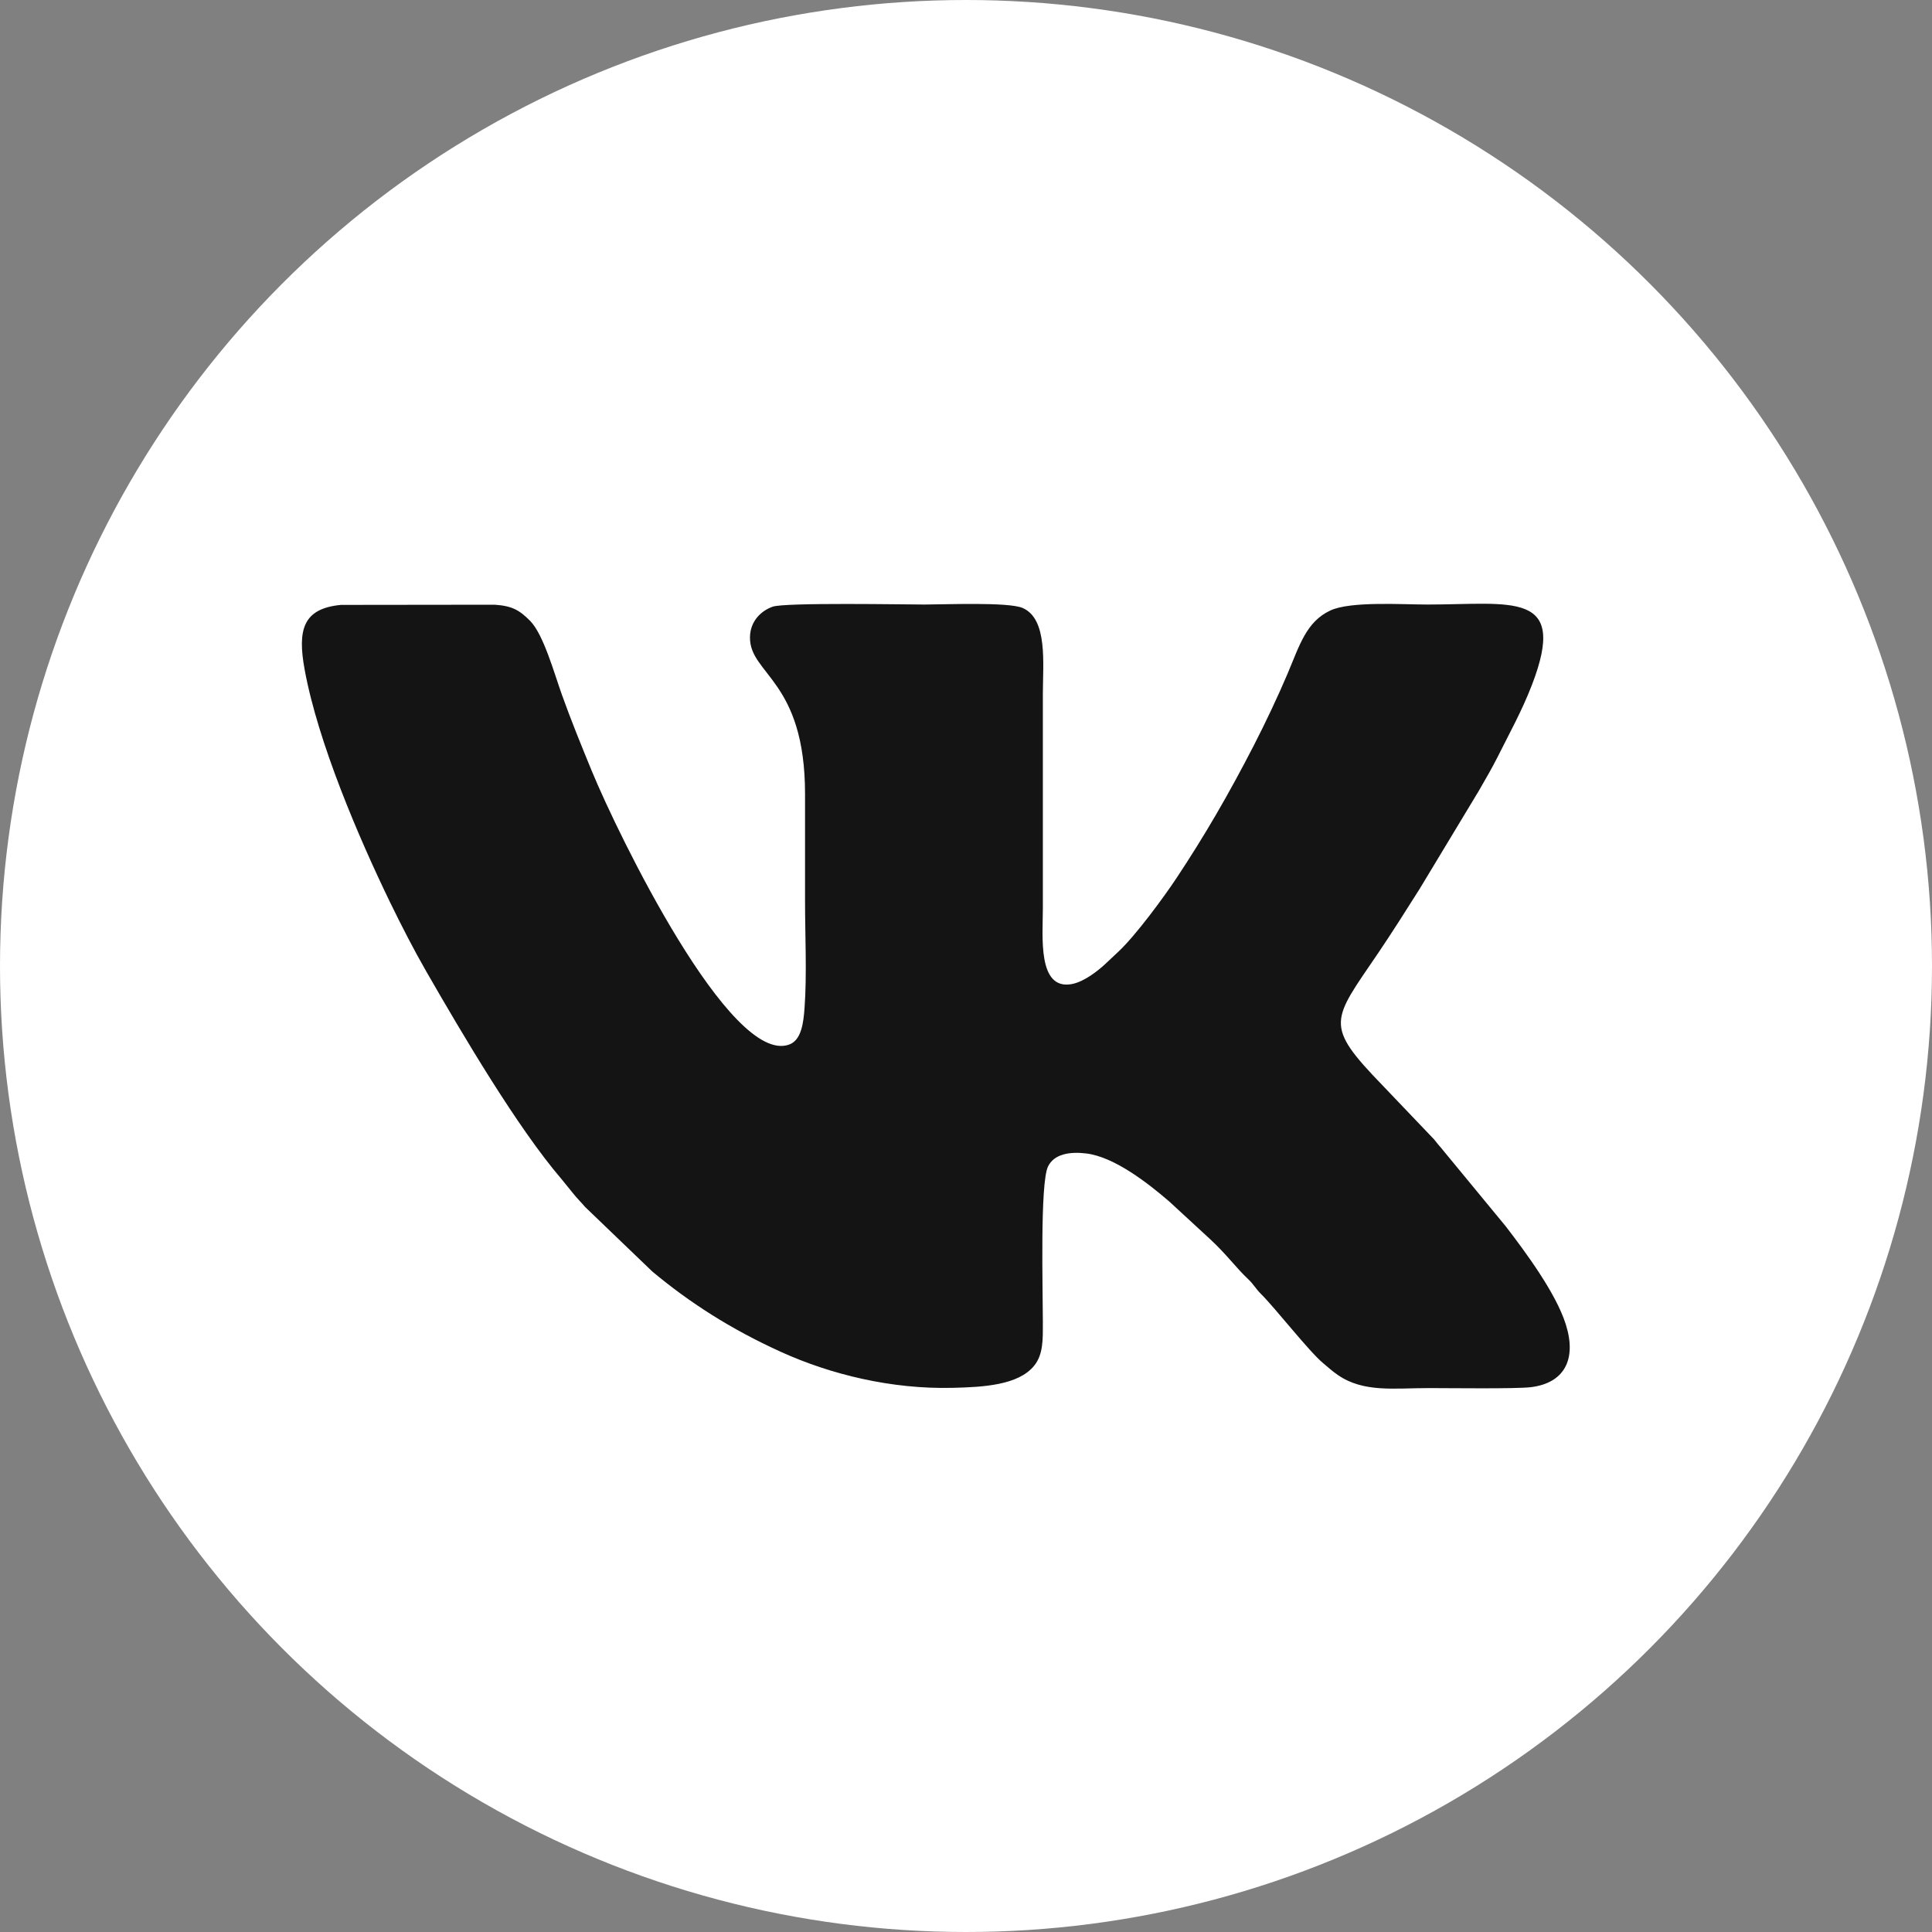
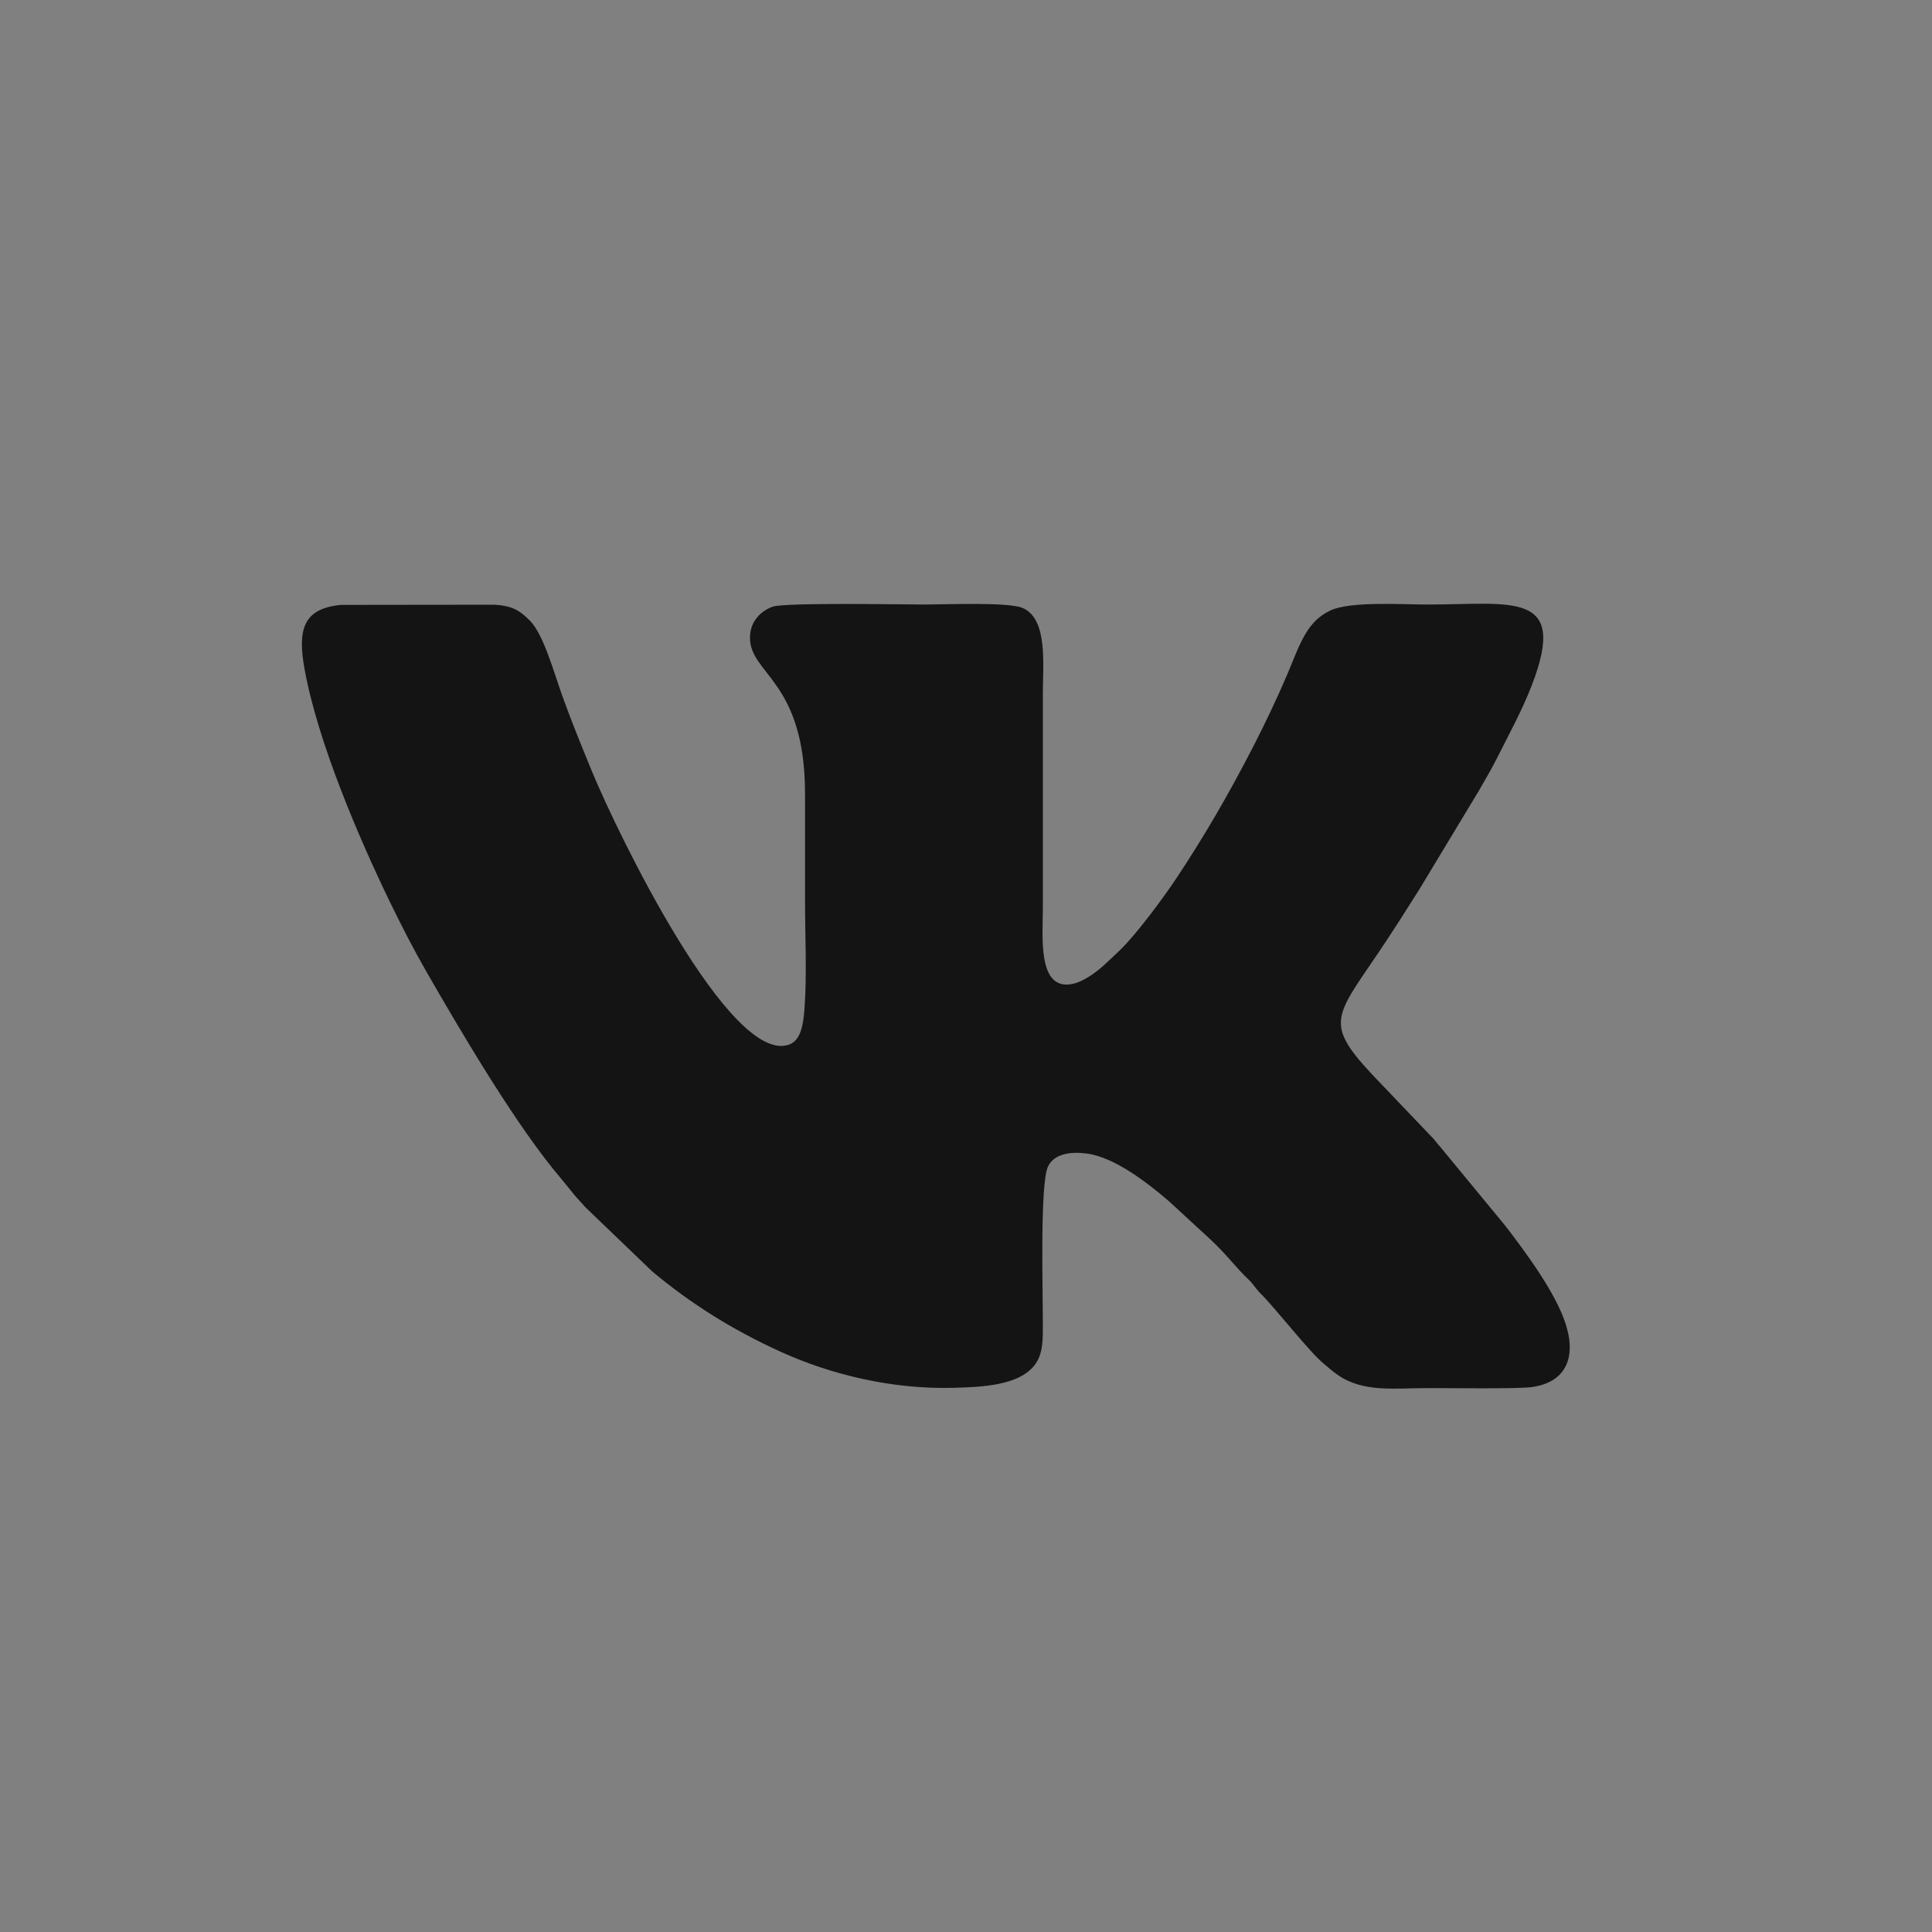
<svg xmlns="http://www.w3.org/2000/svg" width="32" height="32" viewBox="0 0 32 32" fill="none">
  <rect x="0" y="0" width="32" height="32" fill="#808080" stroke="none" />
-   <circle cx="16" cy="16" r="16" fill="white" />
  <path fill-rule="evenodd" clip-rule="evenodd" d="M5.647 10.019C5.017 10.079 4.926 10.432 5.045 11.086C5.266 12.297 5.942 13.874 6.459 14.941C6.65 15.333 6.851 15.726 7.061 16.091C7.663 17.139 8.575 18.683 9.296 19.524L9.494 19.768C9.557 19.848 9.628 19.916 9.692 19.992L10.804 21.06C11.419 21.573 12.097 22.011 12.938 22.393C13.759 22.765 14.764 23.012 15.779 22.987C16.283 22.975 16.869 22.944 17.13 22.619C17.283 22.429 17.273 22.173 17.273 21.897C17.273 21.365 17.224 19.601 17.358 19.322C17.458 19.114 17.717 19.071 17.993 19.105C18.46 19.163 19.014 19.597 19.367 19.901L20.044 20.525C20.318 20.778 20.477 21.004 20.679 21.192C20.756 21.264 20.805 21.352 20.883 21.429C21.126 21.67 21.681 22.384 21.916 22.579C21.996 22.646 22.067 22.711 22.16 22.775C22.587 23.069 23.097 22.991 23.66 22.991C23.998 22.991 25.106 23.006 25.356 22.976C25.904 22.909 26.121 22.523 25.934 21.934C25.77 21.415 25.266 20.736 24.94 20.312L23.857 18.998C23.819 18.958 23.791 18.917 23.753 18.872L22.902 17.98C21.919 16.966 22.062 16.914 22.83 15.781C23.068 15.428 23.286 15.084 23.516 14.719L24.493 13.1C24.599 12.915 24.713 12.722 24.809 12.53C25.01 12.127 25.207 11.776 25.374 11.343C25.98 9.772 25.037 10.013 23.642 10.013C23.223 10.013 22.369 9.955 22.034 10.112C21.636 10.298 21.524 10.69 21.328 11.154C21.164 11.541 20.958 11.975 20.767 12.347C20.348 13.162 19.941 13.86 19.485 14.546C19.275 14.862 18.819 15.484 18.529 15.758C18.45 15.832 18.389 15.89 18.302 15.971C18.192 16.073 17.961 16.26 17.754 16.299C17.18 16.407 17.273 15.503 17.273 15.044V11.492C17.273 10.994 17.358 10.252 16.938 10.07C16.703 9.968 15.646 10.013 15.31 10.013C15.007 10.013 13 9.976 12.797 10.049C12.606 10.117 12.425 10.288 12.422 10.555C12.414 11.172 13.334 11.266 13.334 13.151C13.334 13.743 13.334 14.335 13.334 14.927C13.334 15.482 13.366 16.151 13.326 16.691C13.308 16.943 13.274 17.229 13.069 17.302C12.095 17.648 10.237 13.825 9.802 12.77C9.632 12.356 9.462 11.941 9.308 11.51C9.179 11.15 9.002 10.506 8.779 10.282C8.606 10.108 8.484 10.035 8.193 10.016L5.647 10.019Z" fill="#141414" />
</svg>